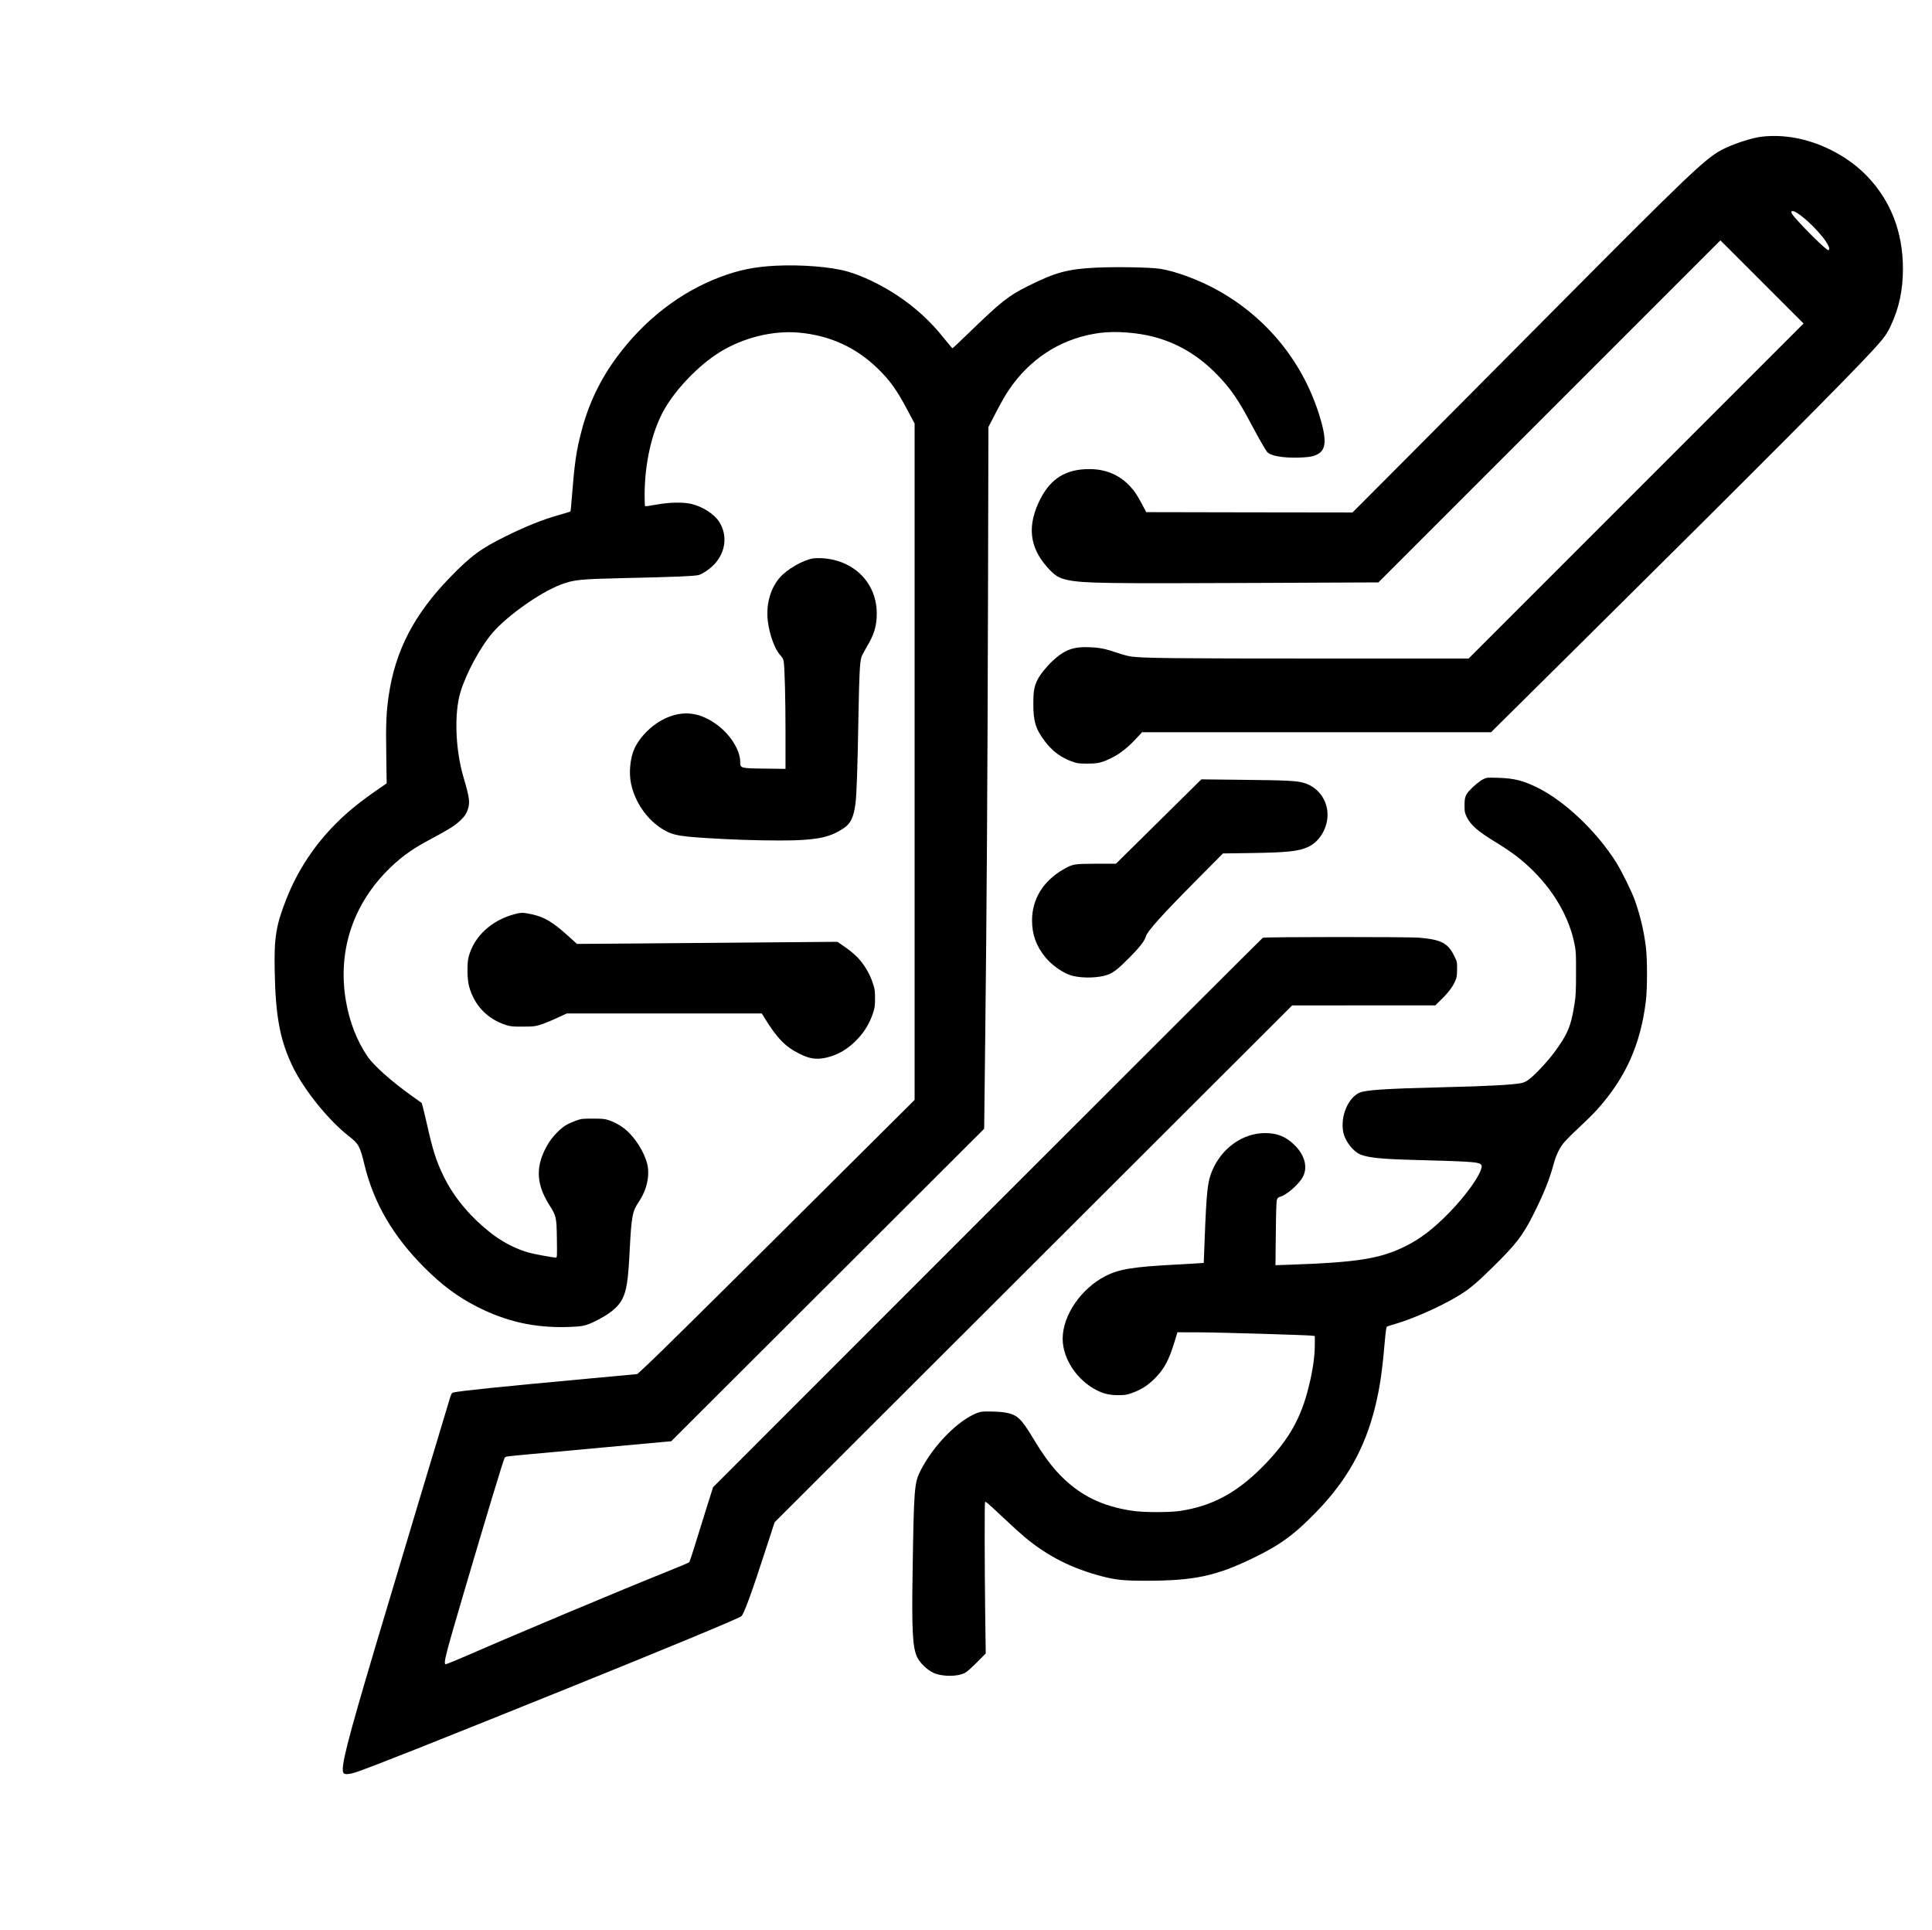
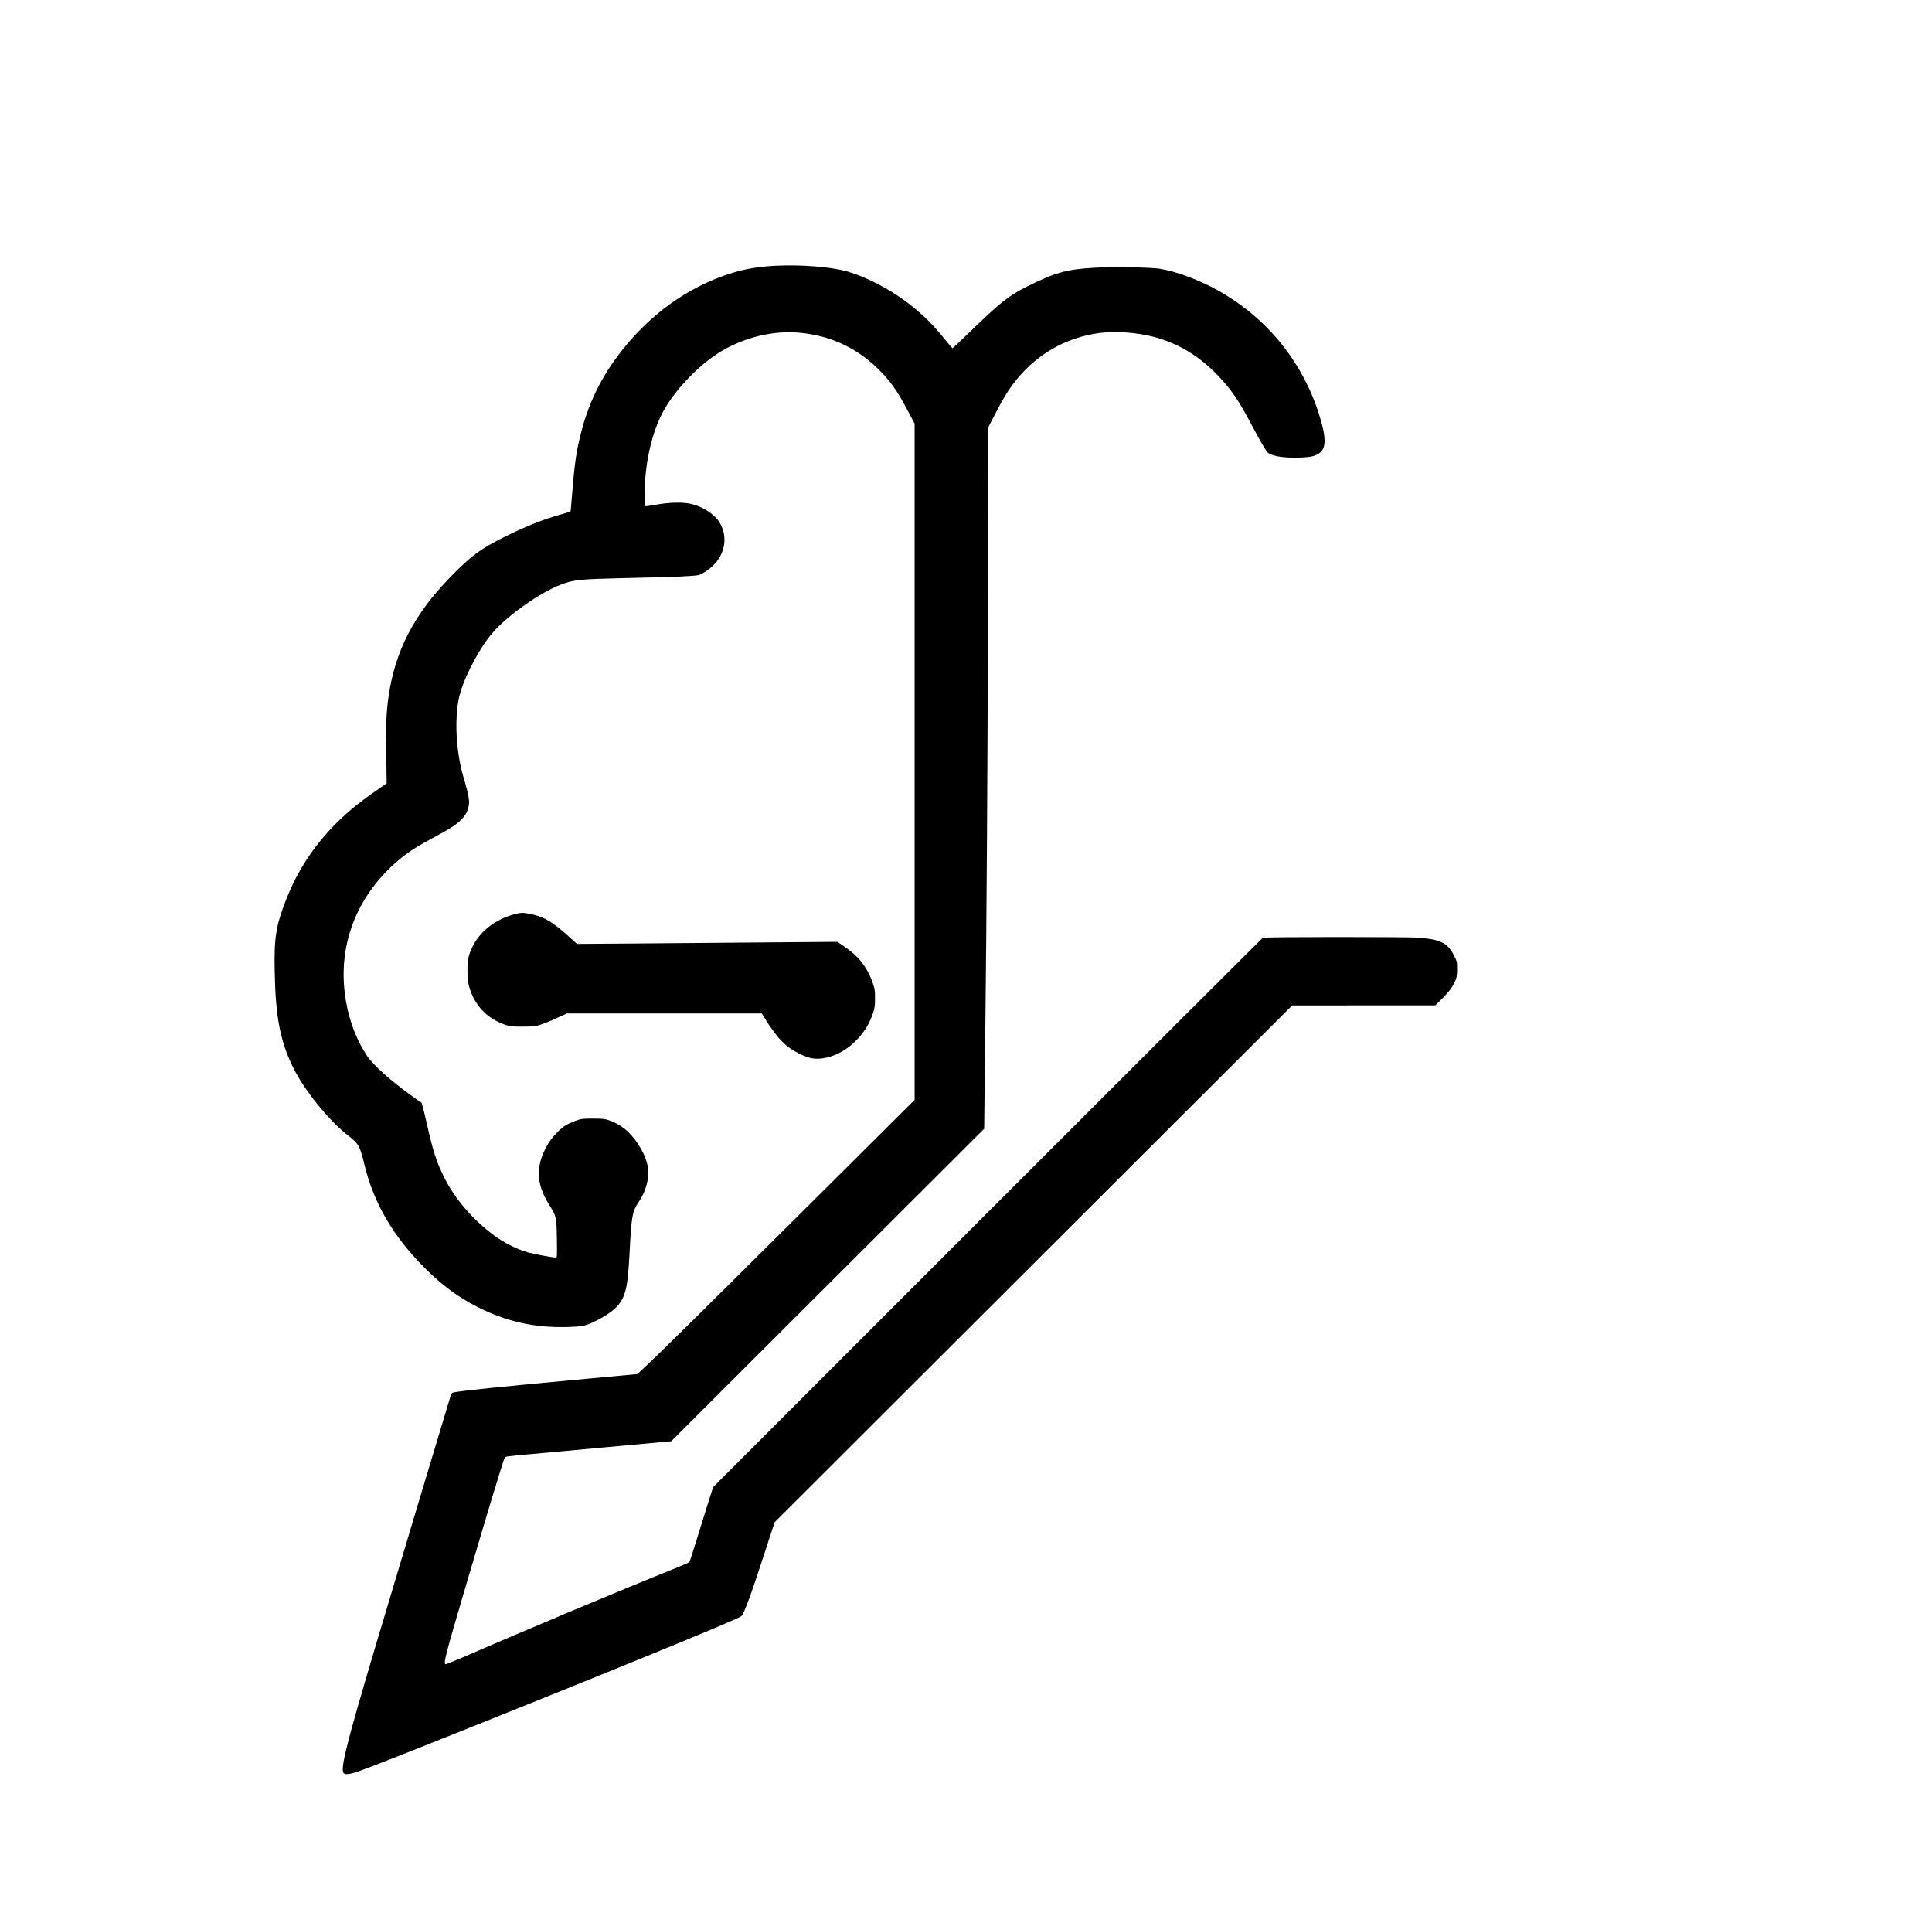
<svg xmlns="http://www.w3.org/2000/svg" version="1.0" width="2858pt" height="2854pt" viewBox="0 0 2858 2854" preserveAspectRatio="xMidYMid meet">
  <g transform="translate(0,2854) scale(0.1,-0.1)" fill="#000000" stroke="none">
-     <path d="M26065 26519 c-153 -17 -437 -111 -602 -199 -241 -129 -508 -384 -2474 -2363 -722 -727 -1688 -1699 -2147 -2160 l-835 -837 -1525 2 -1526 3 -62 117 c-74 139 -106 187 -174 262 -156 170 -361 258 -605 258 -344 0 -567 -136 -724 -440 -197 -385 -167 -706 93 -1002 119 -136 177 -172 321 -201 231 -46 568 -51 2778 -41 l1808 8 2530 2530 2529 2529 615 -615 615 -615 -2477 -2477 -2478 -2478 -2235 0 c-2120 0 -2586 5 -2760 30 -41 6 -133 30 -205 55 -172 59 -255 76 -405 82 -243 11 -374 -38 -553 -206 -89 -84 -180 -197 -218 -272 -50 -99 -63 -174 -63 -359 -1 -260 35 -375 172 -556 111 -145 238 -240 399 -297 82 -29 98 -31 223 -31 162 -1 221 13 365 85 121 59 243 156 362 285 l87 94 2581 0 2582 0 1369 1356 c2604 2580 3974 3955 4311 4329 138 153 175 205 232 325 124 262 181 528 181 847 0 536 -179 1000 -524 1361 -159 166 -346 300 -568 407 -327 157 -665 220 -993 184z m521 -1130 c191 -122 474 -436 474 -529 0 -11 -6 -20 -14 -20 -30 0 -340 303 -504 493 -72 83 -48 114 44 56z" />
    <path d="M11475 24610 c-308 -16 -534 -61 -805 -161 -600 -223 -1134 -634 -1545 -1190 -245 -331 -416 -688 -520 -1084 -83 -313 -105 -471 -154 -1088 -4 -59 -10 -110 -13 -112 -3 -3 -83 -28 -179 -55 -228 -64 -479 -164 -774 -310 -370 -182 -520 -292 -828 -610 -531 -547 -810 -1084 -907 -1750 -36 -250 -43 -413 -36 -865 l6 -431 -107 -74 c-272 -186 -462 -339 -637 -514 -326 -326 -572 -698 -739 -1121 -155 -392 -184 -574 -173 -1080 13 -670 81 -1021 271 -1411 166 -339 531 -790 824 -1017 147 -114 166 -148 232 -422 137 -568 423 -1059 889 -1525 257 -257 490 -431 775 -576 432 -221 852 -315 1340 -301 214 6 265 16 394 78 221 105 362 219 419 340 64 133 84 270 107 714 26 506 40 581 135 720 117 172 166 388 125 557 -42 179 -189 408 -334 522 -75 58 -152 100 -236 128 -62 20 -89 23 -235 23 -160 0 -168 -1 -253 -31 -48 -18 -113 -47 -144 -65 -84 -50 -200 -170 -261 -270 -192 -319 -189 -587 11 -906 108 -172 110 -183 115 -505 4 -267 3 -278 -15 -278 -46 0 -327 52 -408 75 -175 51 -357 142 -507 253 -327 244 -588 550 -747 877 -104 213 -159 383 -241 750 -22 99 -50 214 -61 256 l-20 75 -143 102 c-312 223 -573 457 -664 593 -153 229 -259 500 -312 799 -128 719 83 1402 595 1929 179 184 355 317 585 441 363 196 421 232 509 314 67 63 95 107 117 182 27 95 16 169 -71 464 -119 408 -138 938 -43 1255 84 279 300 677 480 882 223 255 702 592 1003 706 190 73 286 82 935 97 717 15 1048 29 1106 45 65 19 177 98 243 172 159 179 183 423 60 615 -74 115 -241 223 -409 264 -122 30 -326 26 -523 -10 -86 -16 -160 -26 -165 -22 -4 4 -6 85 -6 179 3 470 110 931 290 1249 174 308 516 661 824 851 346 213 779 320 1160 288 458 -39 850 -216 1173 -530 180 -175 286 -322 443 -620 l104 -196 0 -5002 0 -5001 -1577 -1569 c-1628 -1619 -2177 -2162 -2397 -2367 l-127 -119 -732 -68 c-1334 -123 -1863 -178 -1994 -205 -16 -3 -26 -19 -42 -66 -27 -83 -916 -3047 -1111 -3703 -419 -1411 -512 -1777 -470 -1856 17 -30 87 -25 209 17 239 82 1100 423 3061 1214 1501 606 2545 1038 2615 1084 38 25 153 339 380 1041 l114 350 3828 3822 3828 3822 1059 1 1058 0 85 83 c107 103 175 194 210 277 24 57 27 78 28 176 0 110 0 111 -43 196 -93 190 -191 240 -514 269 -159 14 -2292 13 -2317 -1 -9 -5 -1842 -1835 -4074 -4067 l-4058 -4059 -90 -284 c-49 -157 -126 -404 -171 -550 -44 -146 -86 -270 -92 -276 -6 -7 -146 -66 -311 -132 -672 -269 -2229 -922 -2942 -1234 -189 -82 -347 -147 -353 -143 -30 19 0 134 275 1070 335 1138 581 1951 600 1981 15 24 0 22 410 59 149 14 614 56 1035 95 421 39 822 76 892 82 l127 11 2315 2311 2315 2311 16 1375 c22 1920 33 3655 41 6530 l6 2475 96 185 c115 223 182 336 272 455 319 422 763 683 1280 751 226 30 545 7 787 -55 361 -93 671 -277 950 -564 198 -204 310 -366 501 -727 109 -205 206 -375 235 -412 46 -59 225 -92 462 -86 181 5 246 19 315 68 86 61 97 190 37 420 -222 842 -764 1546 -1522 1975 -278 158 -636 293 -876 330 -145 22 -668 31 -958 16 -414 -22 -586 -69 -994 -272 -290 -144 -401 -233 -890 -707 -120 -117 -222 -212 -227 -212 -4 0 -59 64 -122 143 -204 257 -430 463 -703 643 -238 156 -505 284 -730 349 -237 68 -680 104 -1060 85z" />
-     <path d="M12023 20280 c-150 -27 -379 -159 -485 -280 -142 -162 -208 -399 -180 -644 24 -202 106 -426 188 -510 26 -27 39 -52 46 -84 16 -87 28 -538 28 -1065 l0 -529 -302 4 c-363 4 -368 5 -368 98 0 183 -159 426 -372 571 -237 162 -460 189 -706 87 -202 -84 -401 -272 -487 -461 -63 -138 -84 -354 -50 -517 59 -279 239 -537 474 -678 157 -93 250 -108 907 -142 332 -18 806 -26 1029 -19 382 13 551 55 737 180 103 70 146 161 173 363 18 137 31 535 45 1336 10 560 19 737 41 825 6 22 40 88 75 147 114 187 154 319 154 503 0 452 -335 791 -810 819 -47 2 -108 1 -137 -4z" />
-     <path d="M21945 17017 c-50 -24 -154 -109 -208 -170 -60 -67 -72 -103 -72 -217 0 -97 2 -110 31 -170 57 -120 158 -209 405 -361 268 -164 418 -278 584 -444 315 -314 530 -695 607 -1078 21 -103 23 -138 22 -427 0 -273 -3 -334 -22 -457 -52 -334 -104 -456 -309 -731 -98 -130 -283 -327 -366 -388 -38 -28 -75 -46 -110 -53 -128 -26 -492 -46 -1132 -61 -895 -22 -1180 -41 -1272 -85 -166 -82 -275 -350 -233 -576 26 -137 150 -297 265 -339 120 -44 312 -63 750 -75 821 -22 966 -30 1013 -61 20 -13 23 -22 19 -49 -20 -121 -230 -416 -480 -672 -228 -234 -424 -385 -642 -493 -377 -188 -710 -241 -1723 -276 l-204 -7 5 464 c3 322 8 475 16 501 10 31 18 39 50 48 82 22 241 153 313 259 105 151 62 349 -111 514 -125 119 -251 168 -426 168 -329 0 -637 -217 -781 -551 -71 -163 -86 -301 -115 -1057 l-12 -312 -71 -5 c-39 -3 -201 -13 -361 -21 -619 -33 -819 -66 -1020 -168 -362 -183 -636 -584 -635 -929 1 -295 211 -612 505 -761 104 -52 191 -72 315 -72 103 0 124 4 202 31 137 49 230 107 334 209 144 142 214 272 299 550 l43 140 323 -1 c309 -1 1608 -40 1677 -50 l32 -5 0 -124 c0 -200 -38 -438 -114 -717 -118 -430 -308 -741 -675 -1108 -376 -375 -733 -565 -1201 -637 -160 -24 -536 -24 -705 1 -453 66 -784 230 -1076 532 -138 144 -246 292 -405 556 -167 276 -226 332 -392 364 -43 9 -140 16 -222 17 -127 2 -152 -1 -202 -20 -281 -106 -646 -475 -837 -847 -96 -187 -102 -255 -121 -1511 -14 -873 0 -1119 70 -1261 38 -78 144 -180 232 -223 123 -61 361 -63 471 -4 32 17 101 77 180 158 l129 130 -8 570 c-9 754 -11 1662 -2 1670 10 10 42 -18 278 -240 113 -107 255 -235 315 -285 334 -278 695 -460 1142 -576 203 -52 324 -64 641 -64 715 0 1040 69 1588 335 402 195 610 346 939 686 448 462 715 938 865 1542 72 292 105 513 146 987 9 107 22 200 28 206 6 6 63 25 126 43 215 61 549 203 805 342 248 135 346 211 634 494 347 341 446 469 600 775 155 307 238 512 306 760 32 119 78 217 140 298 26 35 129 139 228 230 99 92 221 212 270 267 423 470 643 958 724 1605 23 192 23 637 -1 815 -33 248 -81 448 -162 680 -46 129 -195 431 -277 562 -293 463 -767 911 -1172 1108 -210 102 -339 134 -575 141 -159 5 -167 4 -215 -19z" />
-     <path d="M17140 16389 l-632 -624 -292 0 c-329 -1 -349 -4 -491 -87 -296 -173 -456 -436 -458 -748 -1 -208 61 -381 195 -546 103 -128 283 -250 412 -279 153 -36 379 -29 506 16 88 31 155 82 320 248 157 157 231 252 250 319 22 79 239 320 753 838 l388 391 417 6 c540 8 706 26 847 92 155 74 269 251 282 440 16 231 -127 440 -347 505 -106 32 -246 39 -899 46 l-619 7 -632 -624z" />
    <path d="M7611 15019 c-343 -92 -597 -328 -678 -629 -26 -97 -23 -328 5 -435 77 -285 271 -488 552 -577 67 -20 93 -23 245 -22 155 0 178 3 257 27 48 15 156 58 240 97 l152 70 1443 0 1443 0 37 -61 c188 -305 310 -431 518 -534 150 -75 248 -90 389 -60 178 38 334 130 475 281 105 112 178 235 227 384 24 74 28 101 28 210 1 105 -3 137 -23 200 -33 107 -73 191 -135 284 -71 106 -159 191 -291 282 l-107 74 -1092 -9 c-600 -6 -1467 -13 -1926 -16 l-835 -6 -135 122 c-228 204 -342 272 -528 315 -128 29 -164 29 -261 3z" />
  </g>
</svg>